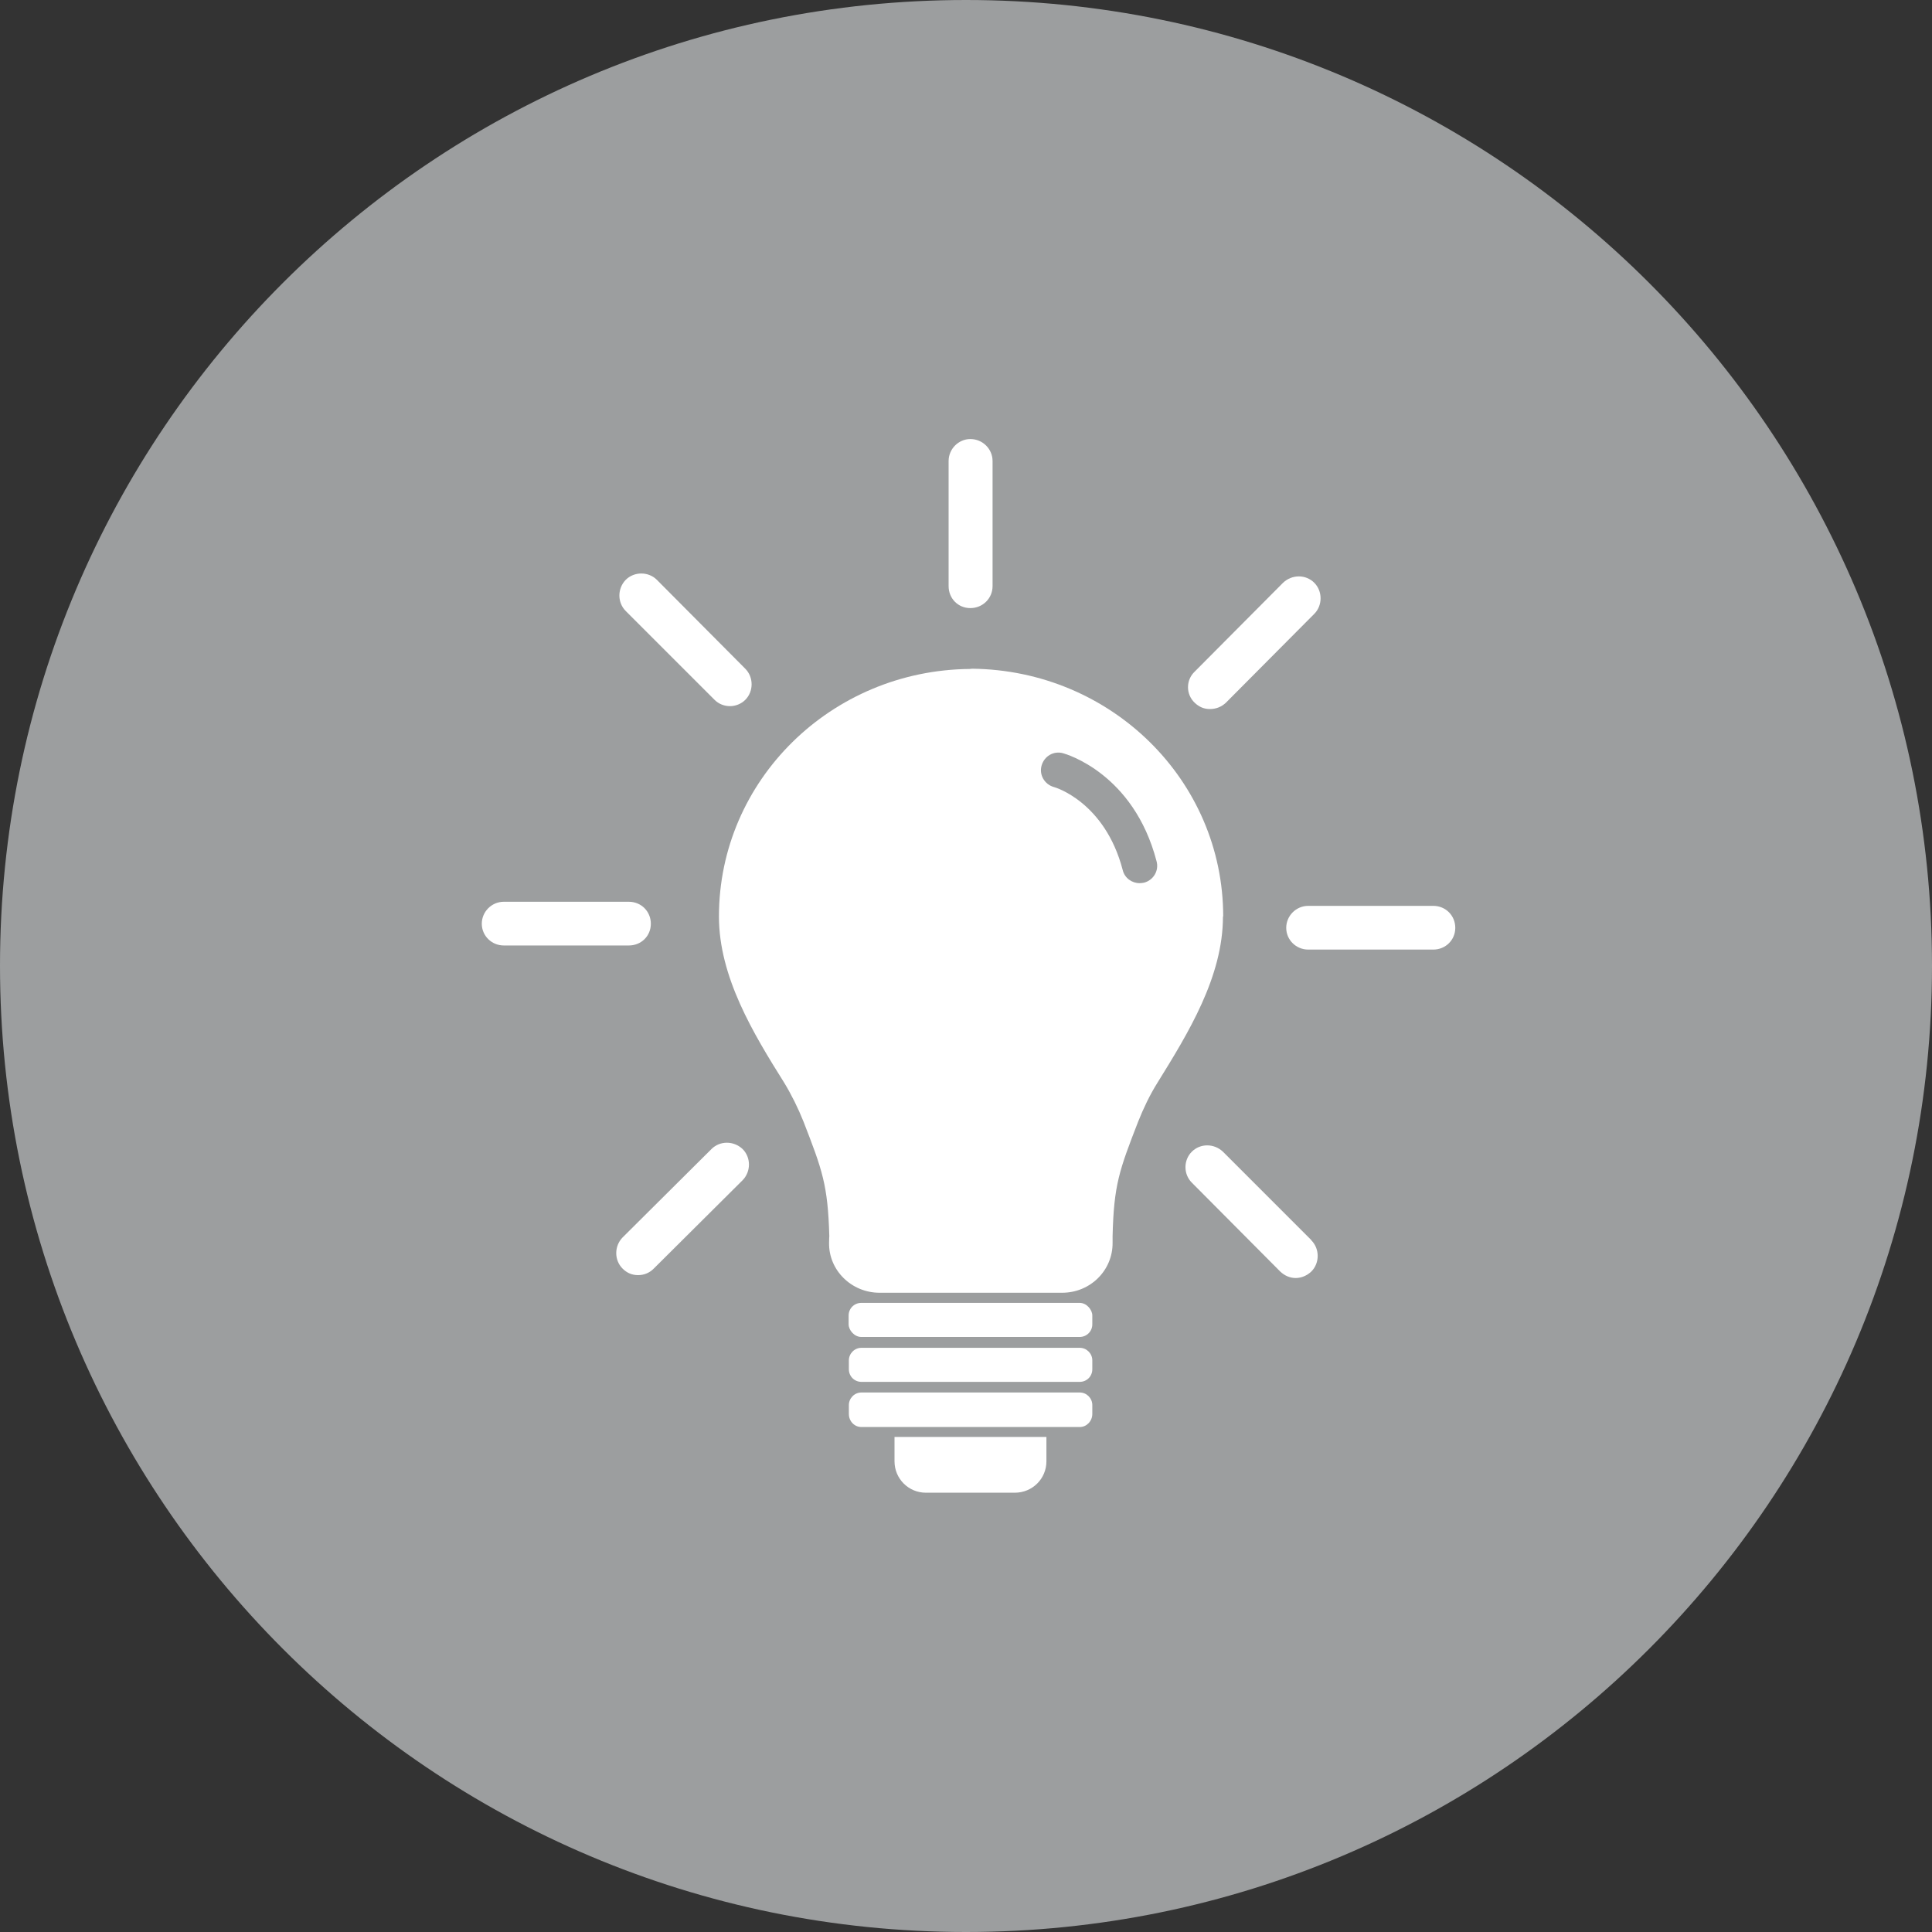
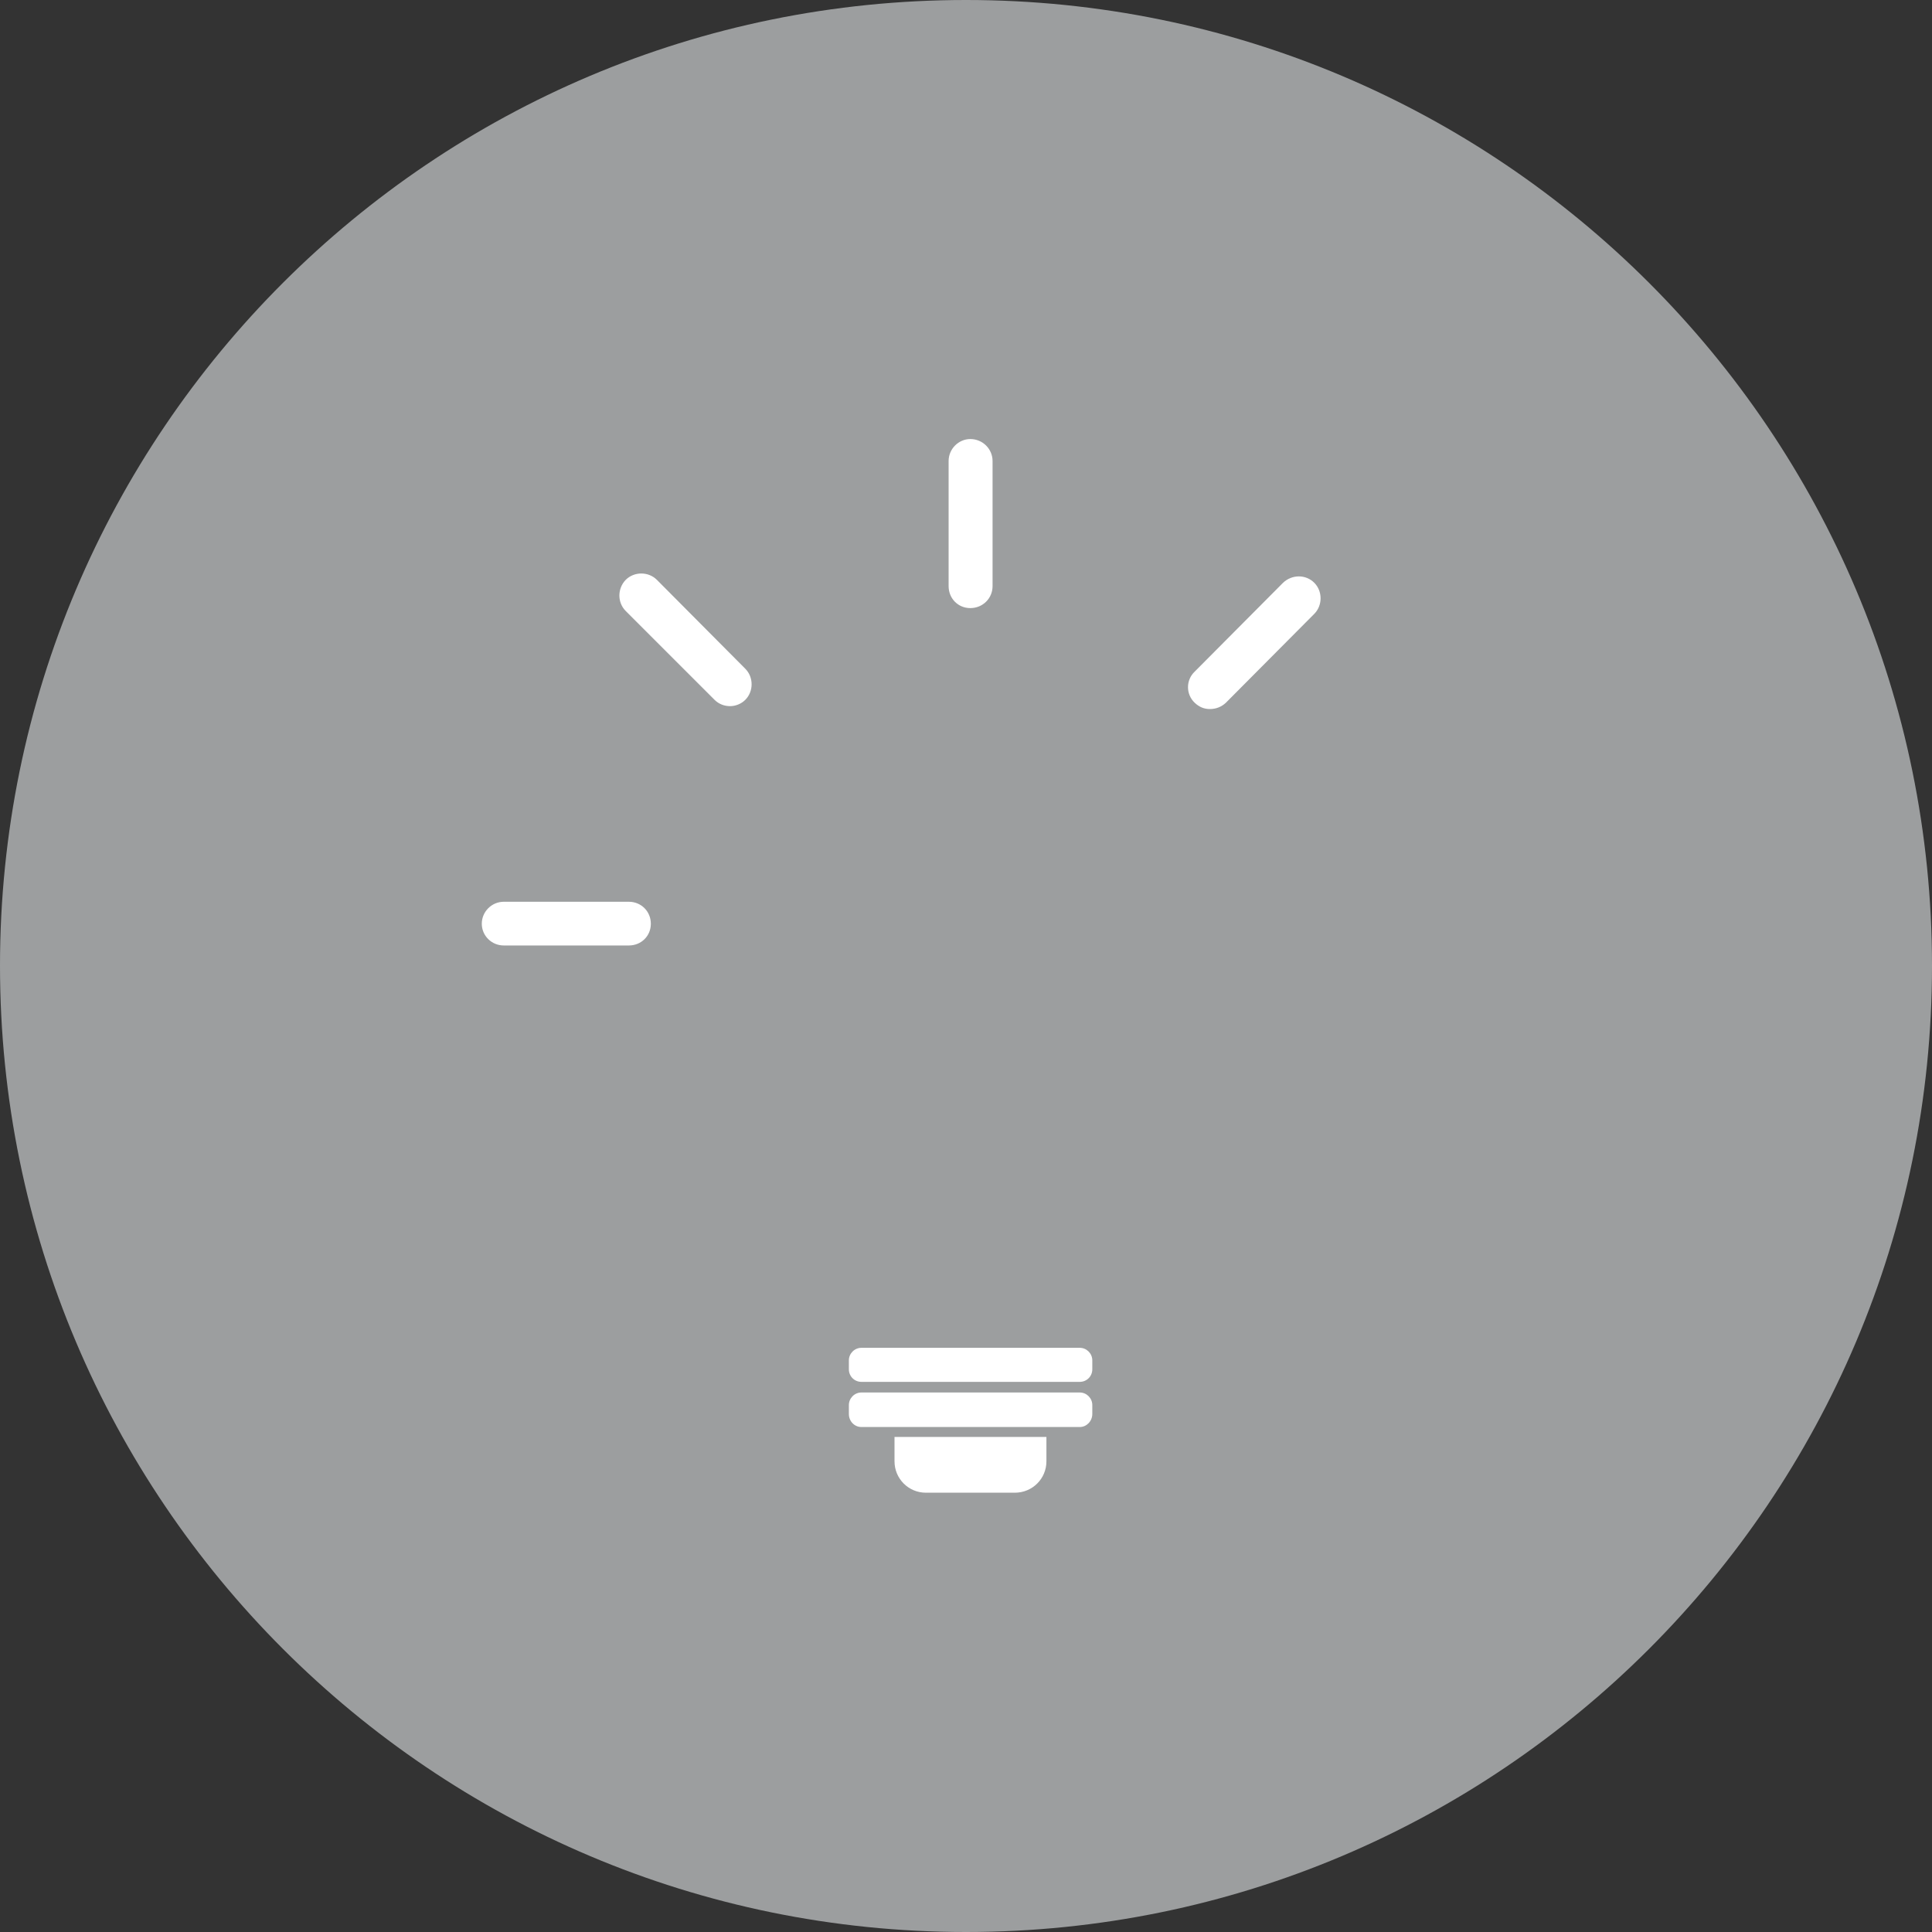
<svg xmlns="http://www.w3.org/2000/svg" id="Warstwa_2" data-name="Warstwa 2" viewBox="0 0 80 80">
  <rect x="0" y="0" width="80" height="80" fill="#333333" stroke="none" />
  <defs>
    <style>
      .cls-1 {
        fill: #9c9e9f;
      }

      .cls-2 {
        fill: #fff;
      }
    </style>
  </defs>
  <g id="Warstwa_1-2" data-name="Warstwa 1">
    <g>
      <path class="cls-1" d="M40,0C17.91,0,0,17.9,0,39.99s17.91,40.01,40,40.01,40-17.92,40-40.01S62.09,0,40,0Z" />
-       <path class="cls-2" d="M30.75,47.58c.35.35.35.93,0,1.29l-3.68,3.66c-.18.18-.4.27-.65.27s-.46-.09-.64-.27c-.35-.35-.35-.93,0-1.29l3.68-3.66c.35-.35.92-.35,1.29,0Z" />
      <path class="cls-2" d="M37.04,59.5h6.29v1.01c0,.72-.58,1.3-1.31,1.3h-3.68c-.72,0-1.3-.58-1.3-1.3v-1.01Z" />
-       <rect class="cls-2" x="35.14" y="53.95" width="10.09" height="1.41" rx=".52" ry=".52" />
      <path class="cls-2" d="M45.23,56.33v.37c0,.29-.23.52-.52.52h-9.04c-.29,0-.52-.23-.52-.52v-.37c0-.28.23-.52.52-.52h9.04c.29,0,.52.24.52.52Z" />
      <path class="cls-2" d="M45.23,58.18v.37c0,.29-.23.54-.52.54h-9.04c-.29,0-.52-.24-.52-.54v-.37c0-.28.23-.52.52-.52h9.04c.29,0,.52.24.52.52Z" />
-       <path class="cls-2" d="M54.3,51.36c.35.35.35.94,0,1.29-.18.17-.41.27-.65.27s-.46-.1-.64-.27l-3.66-3.68c-.35-.35-.35-.93,0-1.28.35-.35.92-.35,1.29,0l3.66,3.66Z" />
      <path class="cls-2" d="M26.04,39.15h-5.18c-.5,0-.91-.4-.91-.9s.41-.91.91-.91h5.18c.51,0,.91.4.91.91s-.4.9-.91.9Z" />
      <path class="cls-2" d="M25.91,25.3c-.35-.35-.35-.93,0-1.29.35-.35.94-.35,1.29,0l3.66,3.68c.35.35.35.94,0,1.29-.17.17-.41.26-.63.26-.24,0-.47-.09-.64-.26l-3.68-3.68Z" />
      <path class="cls-2" d="M39.28,24.27v-5.18c0-.5.41-.91.9-.91.51,0,.92.41.92.91v5.18c0,.51-.41.91-.92.91s-.9-.4-.9-.91Z" />
-       <path class="cls-2" d="M50.64,37.95c0,2.5-1.44,4.83-2.71,6.88-.32.51-.58,1.06-.8,1.61-.78,2.01-1.01,2.62-1.06,4.75v.27c.01,1.14-.92,2.07-2.09,2.07h-7.56c-1.16,0-2.11-.93-2.09-2.07,0-.17.01-.27.01-.27-.06-2.13-.29-2.74-1.07-4.75-.22-.55-.49-1.1-.8-1.61-1.28-2.04-2.7-4.38-2.7-6.88,0-5.64,4.65-10.2,10.39-10.25h0s.09-.01.09-.01h0c5.76.06,10.4,4.62,10.4,10.26Z" />
      <path class="cls-2" d="M49.47,29.1c-.37-.35-.37-.94,0-1.29l3.66-3.68c.37-.35.94-.35,1.29,0,.35.35.35.94,0,1.29l-3.66,3.68c-.18.17-.41.26-.66.26s-.45-.09-.63-.26Z" />
-       <path class="cls-2" d="M60.26,38.42c0,.5-.4.9-.91.9h-5.18c-.5,0-.91-.4-.91-.9s.41-.91.91-.91h5.18c.51,0,.91.4.91.91Z" />
      <path class="cls-1" d="M47.37,36.55c-.06.01-.12.02-.18.02-.32,0-.62-.21-.7-.54-.74-2.84-2.83-3.44-2.85-3.44-.39-.11-.62-.51-.51-.89.11-.39.5-.62.89-.51.11.03,2.92.83,3.87,4.47.11.39-.13.79-.52.89Z" />
    </g>
  </g>
</svg>